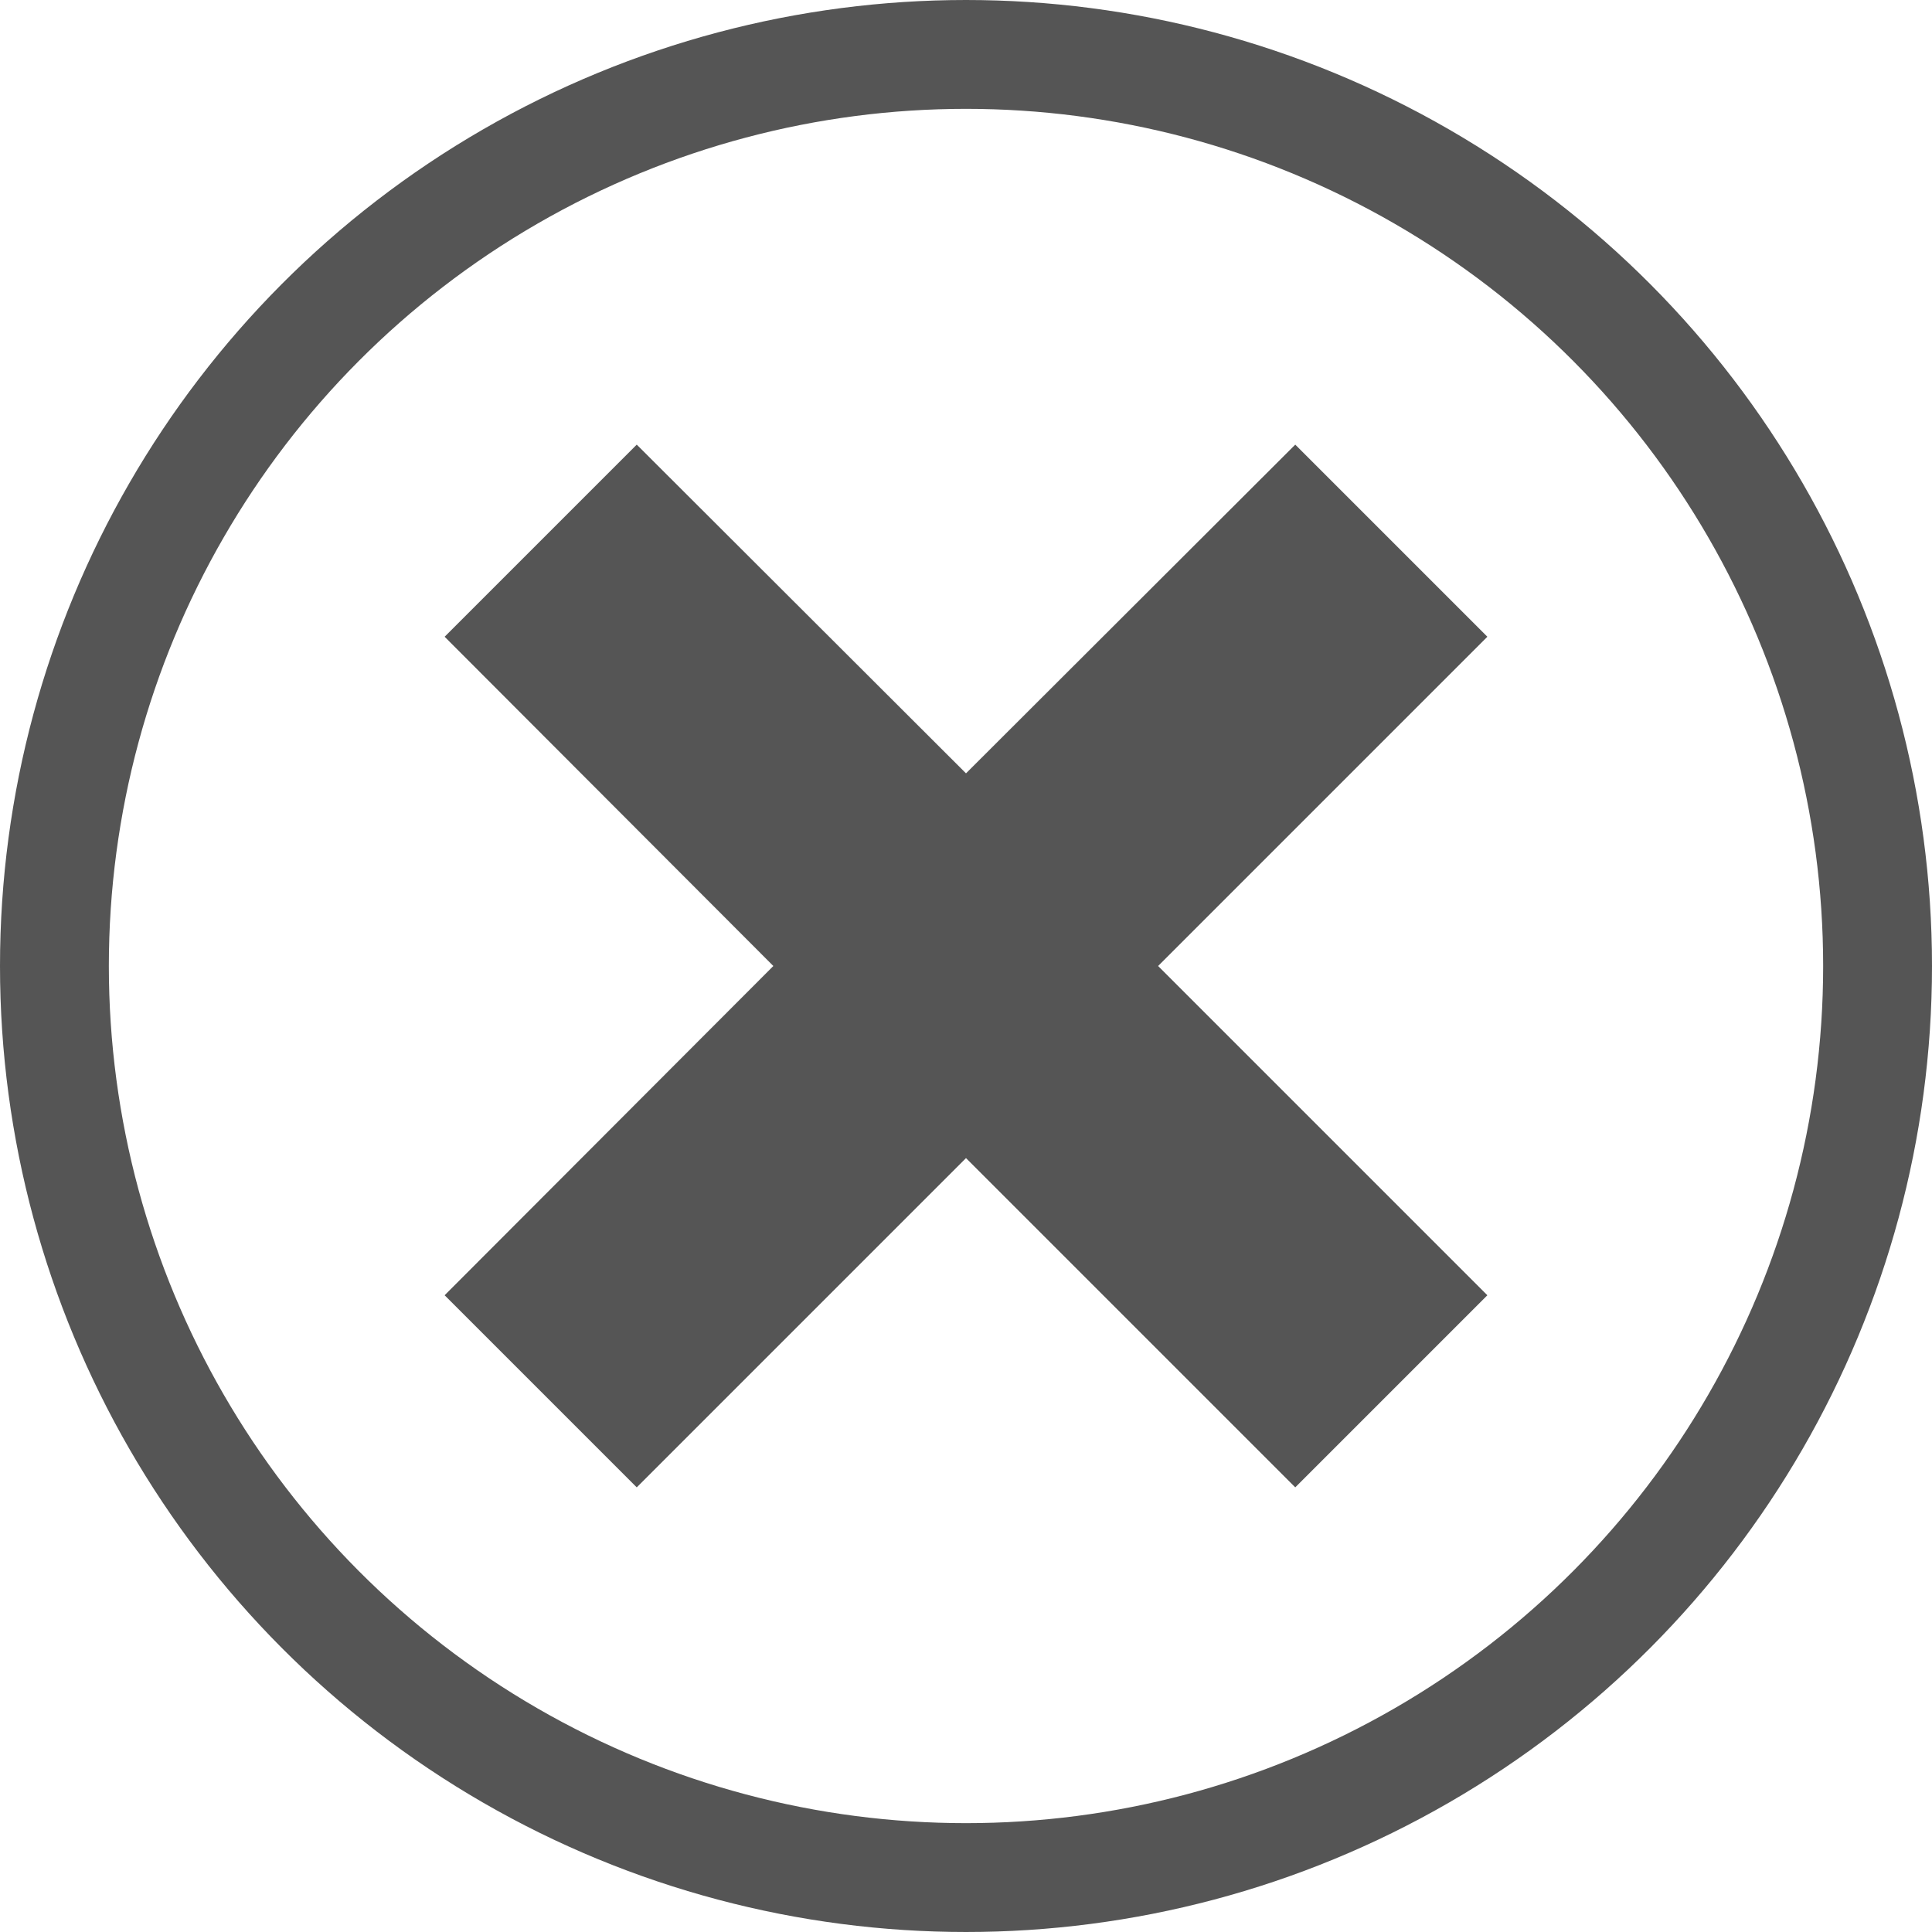
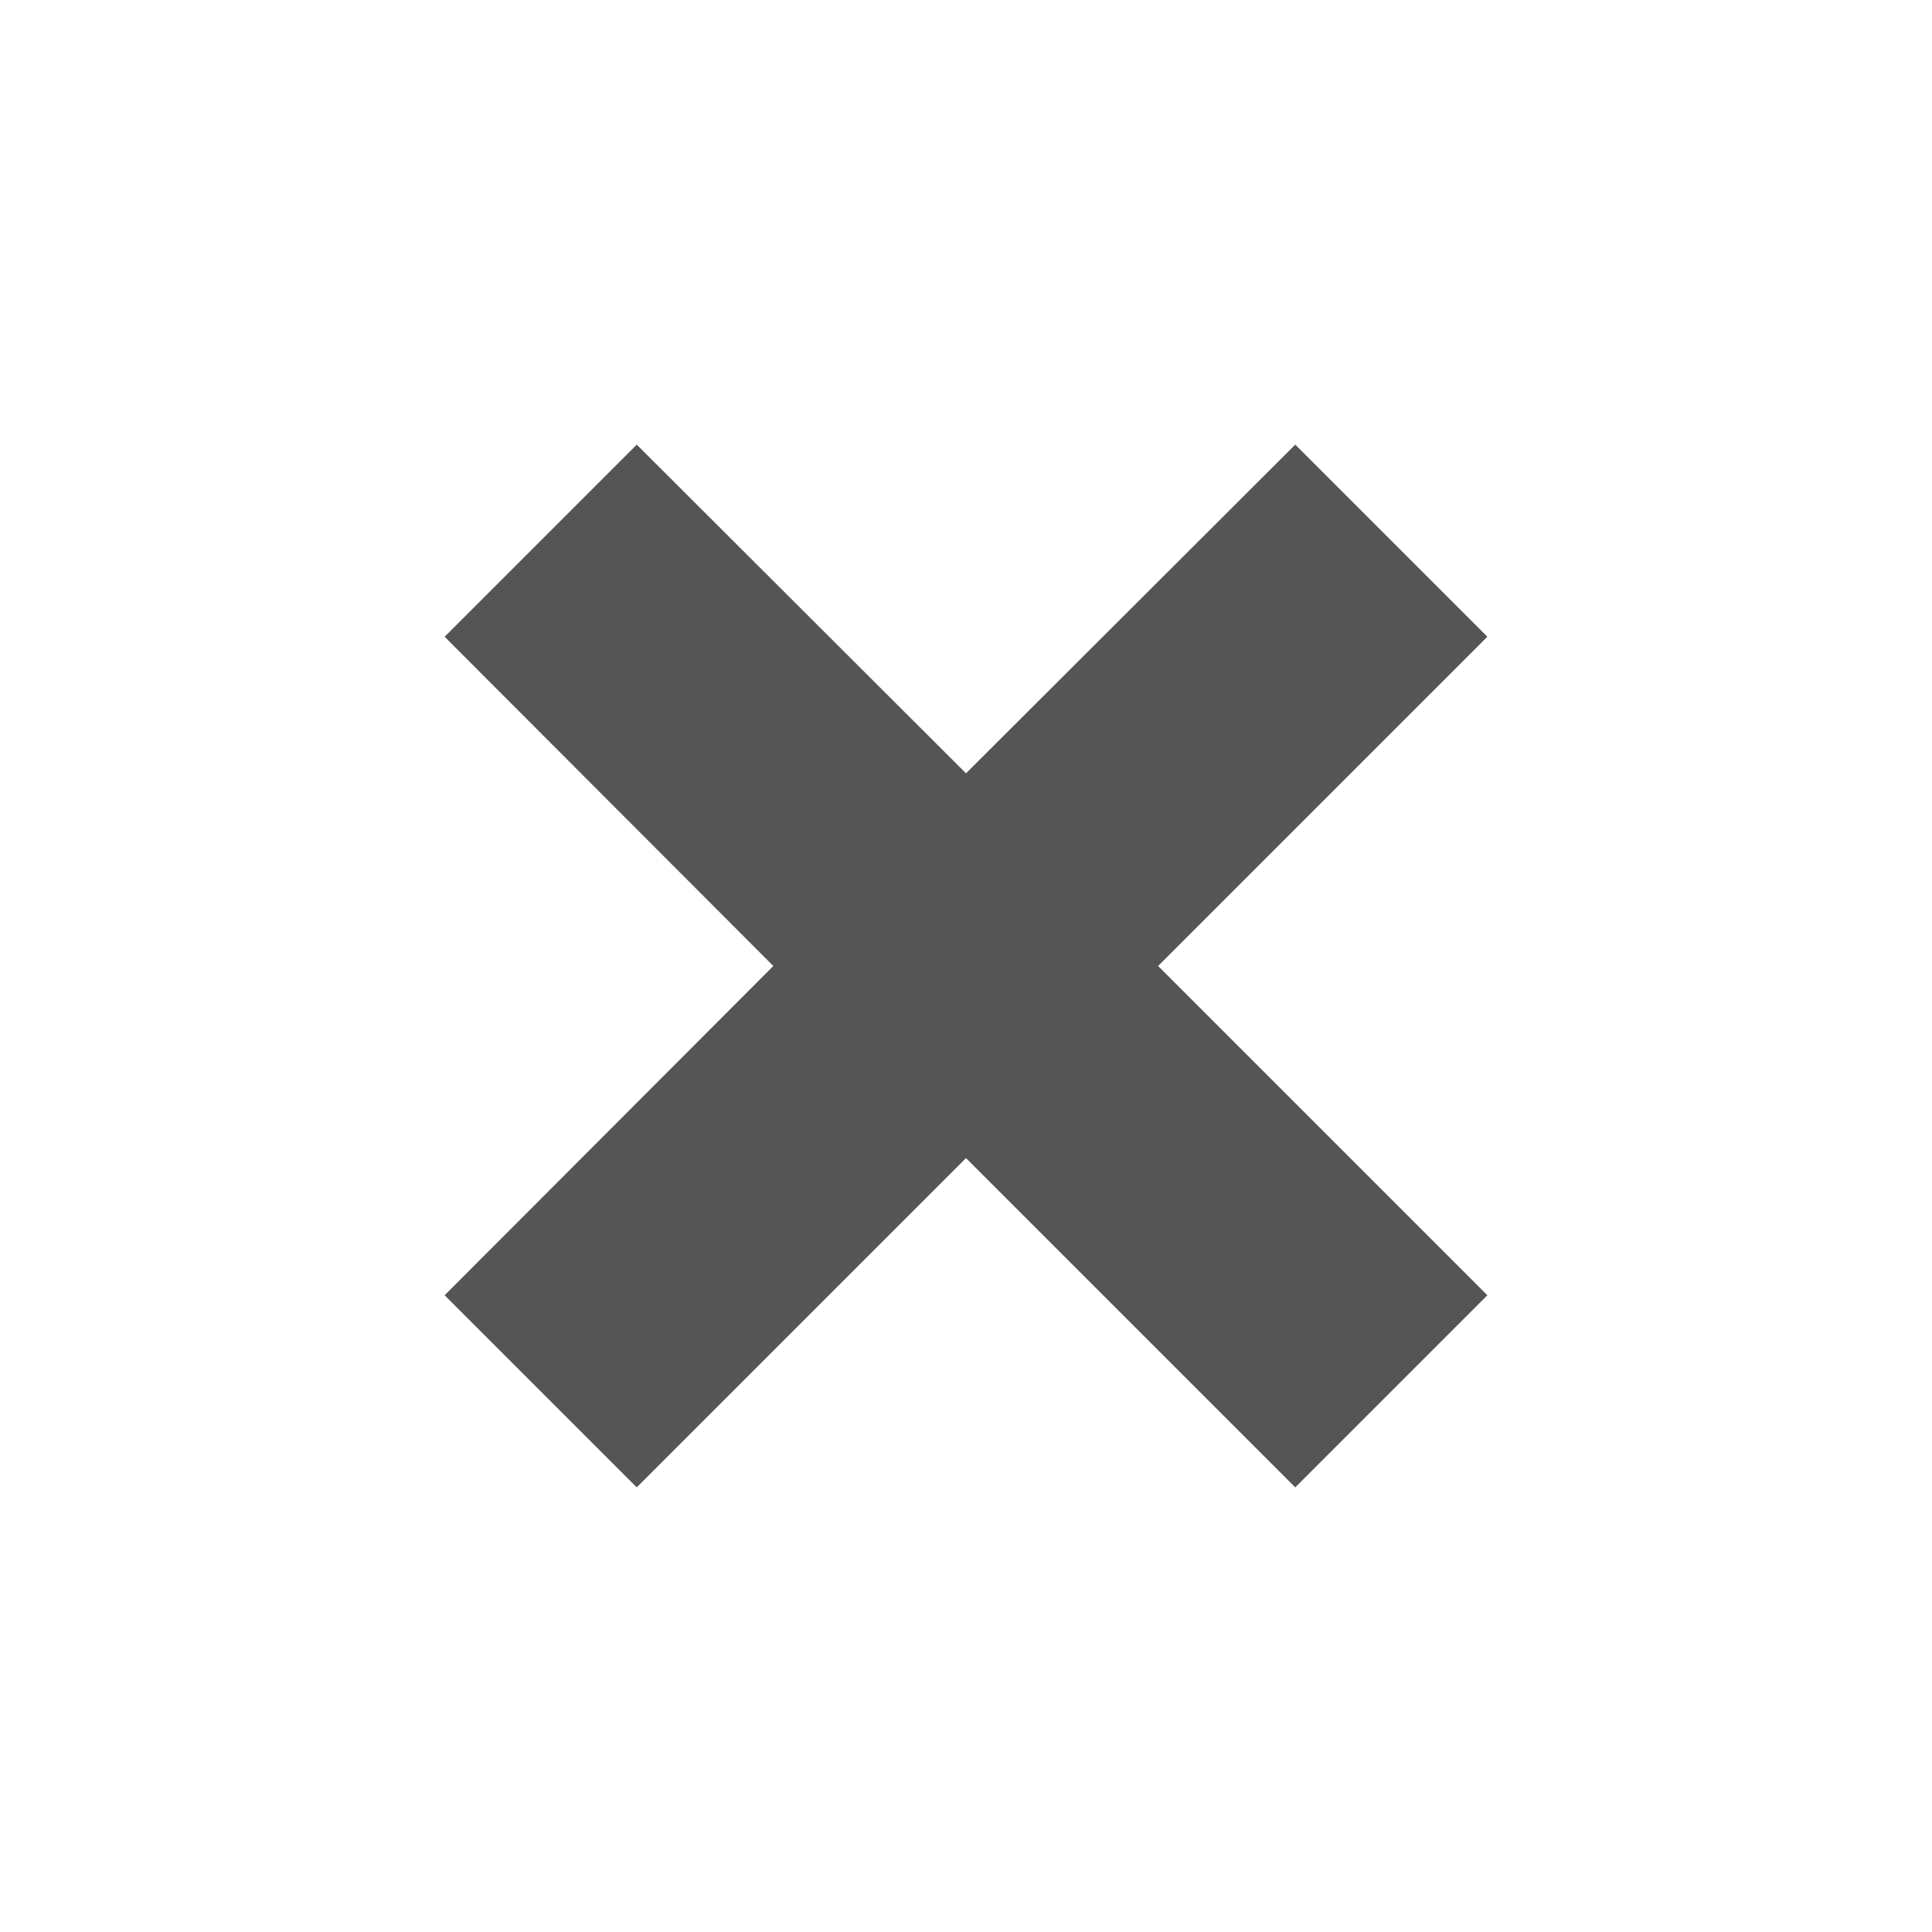
<svg xmlns="http://www.w3.org/2000/svg" id="fermer" viewBox="0 0 35.5 35.5">
  <defs>
    <style>.cls-1{fill:none;stroke:#555555;stroke-miterlimit:10;stroke-width:2px;}.cls-2{fill:#555555;}</style>
  </defs>
  <title>icone-close</title>
-   <circle class="cls-1" cx="17.75" cy="17.75" r="16.75" />
  <polygon class="cls-2" points="27.33 23.8 21.28 17.75 27.33 11.7 23.8 8.17 17.75 14.21 11.7 8.17 8.17 11.7 14.21 17.75 8.17 23.8 11.7 27.33 17.75 21.28 23.8 27.33 27.33 23.8" />
</svg>